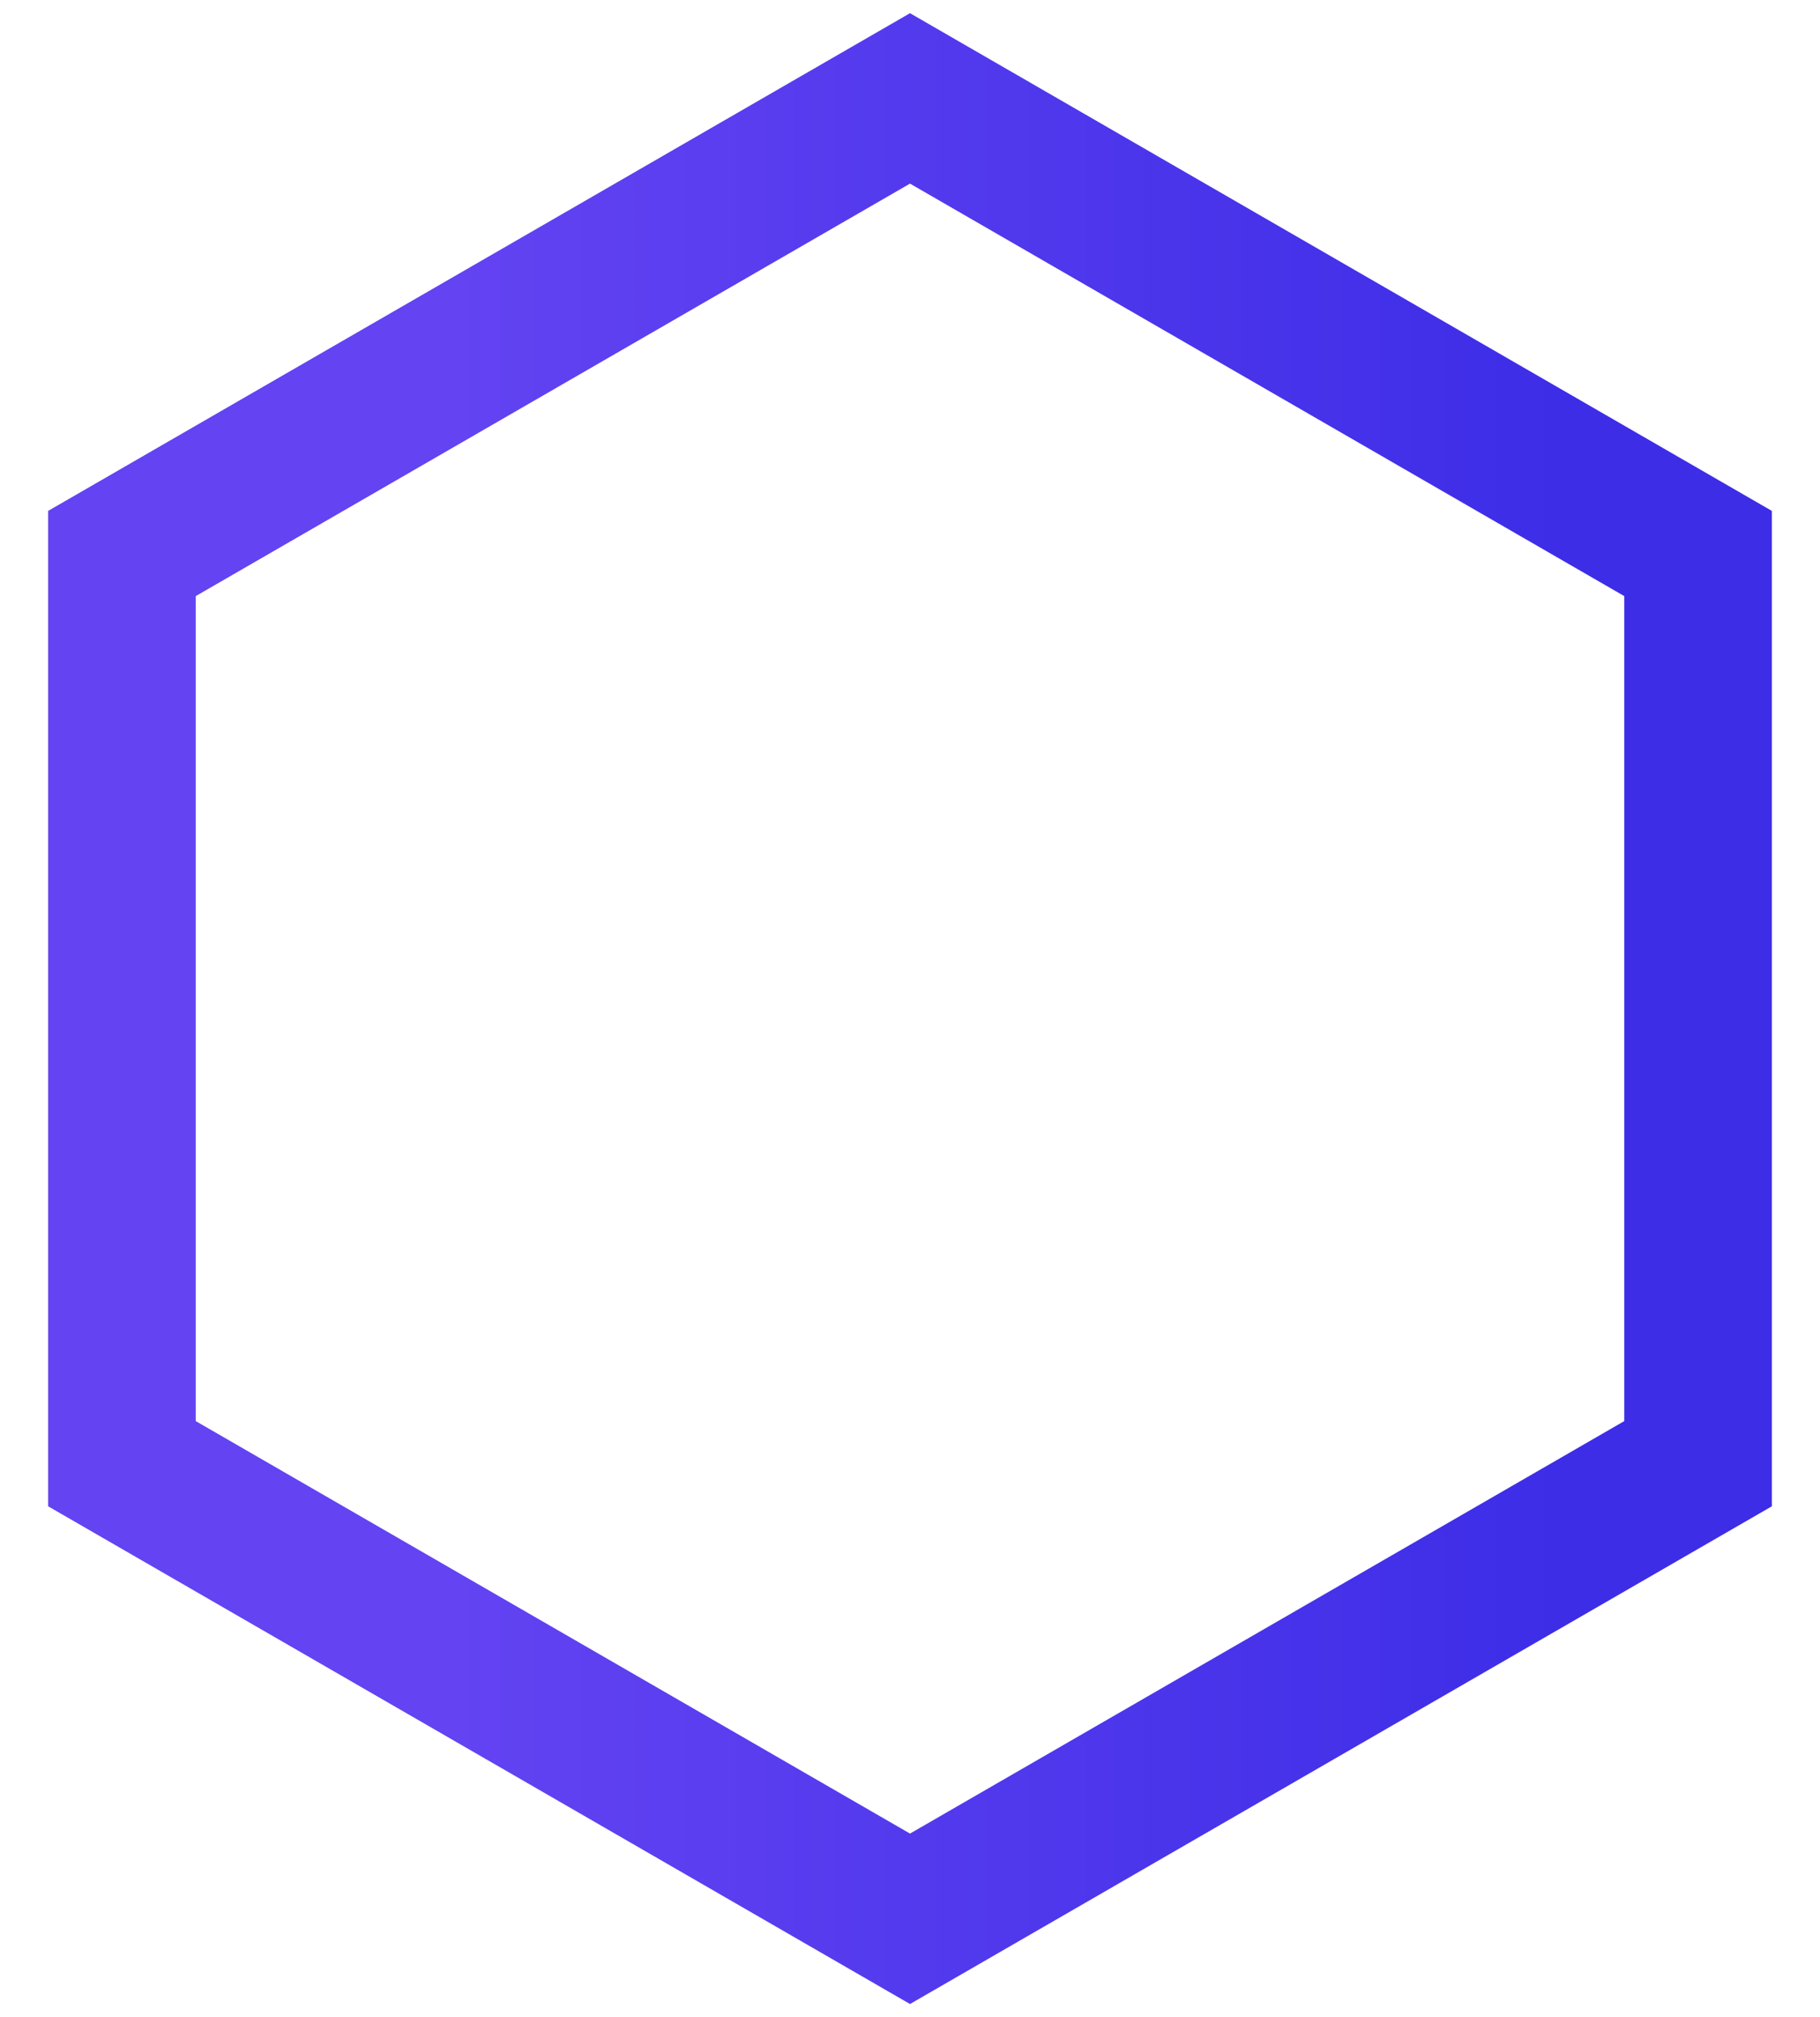
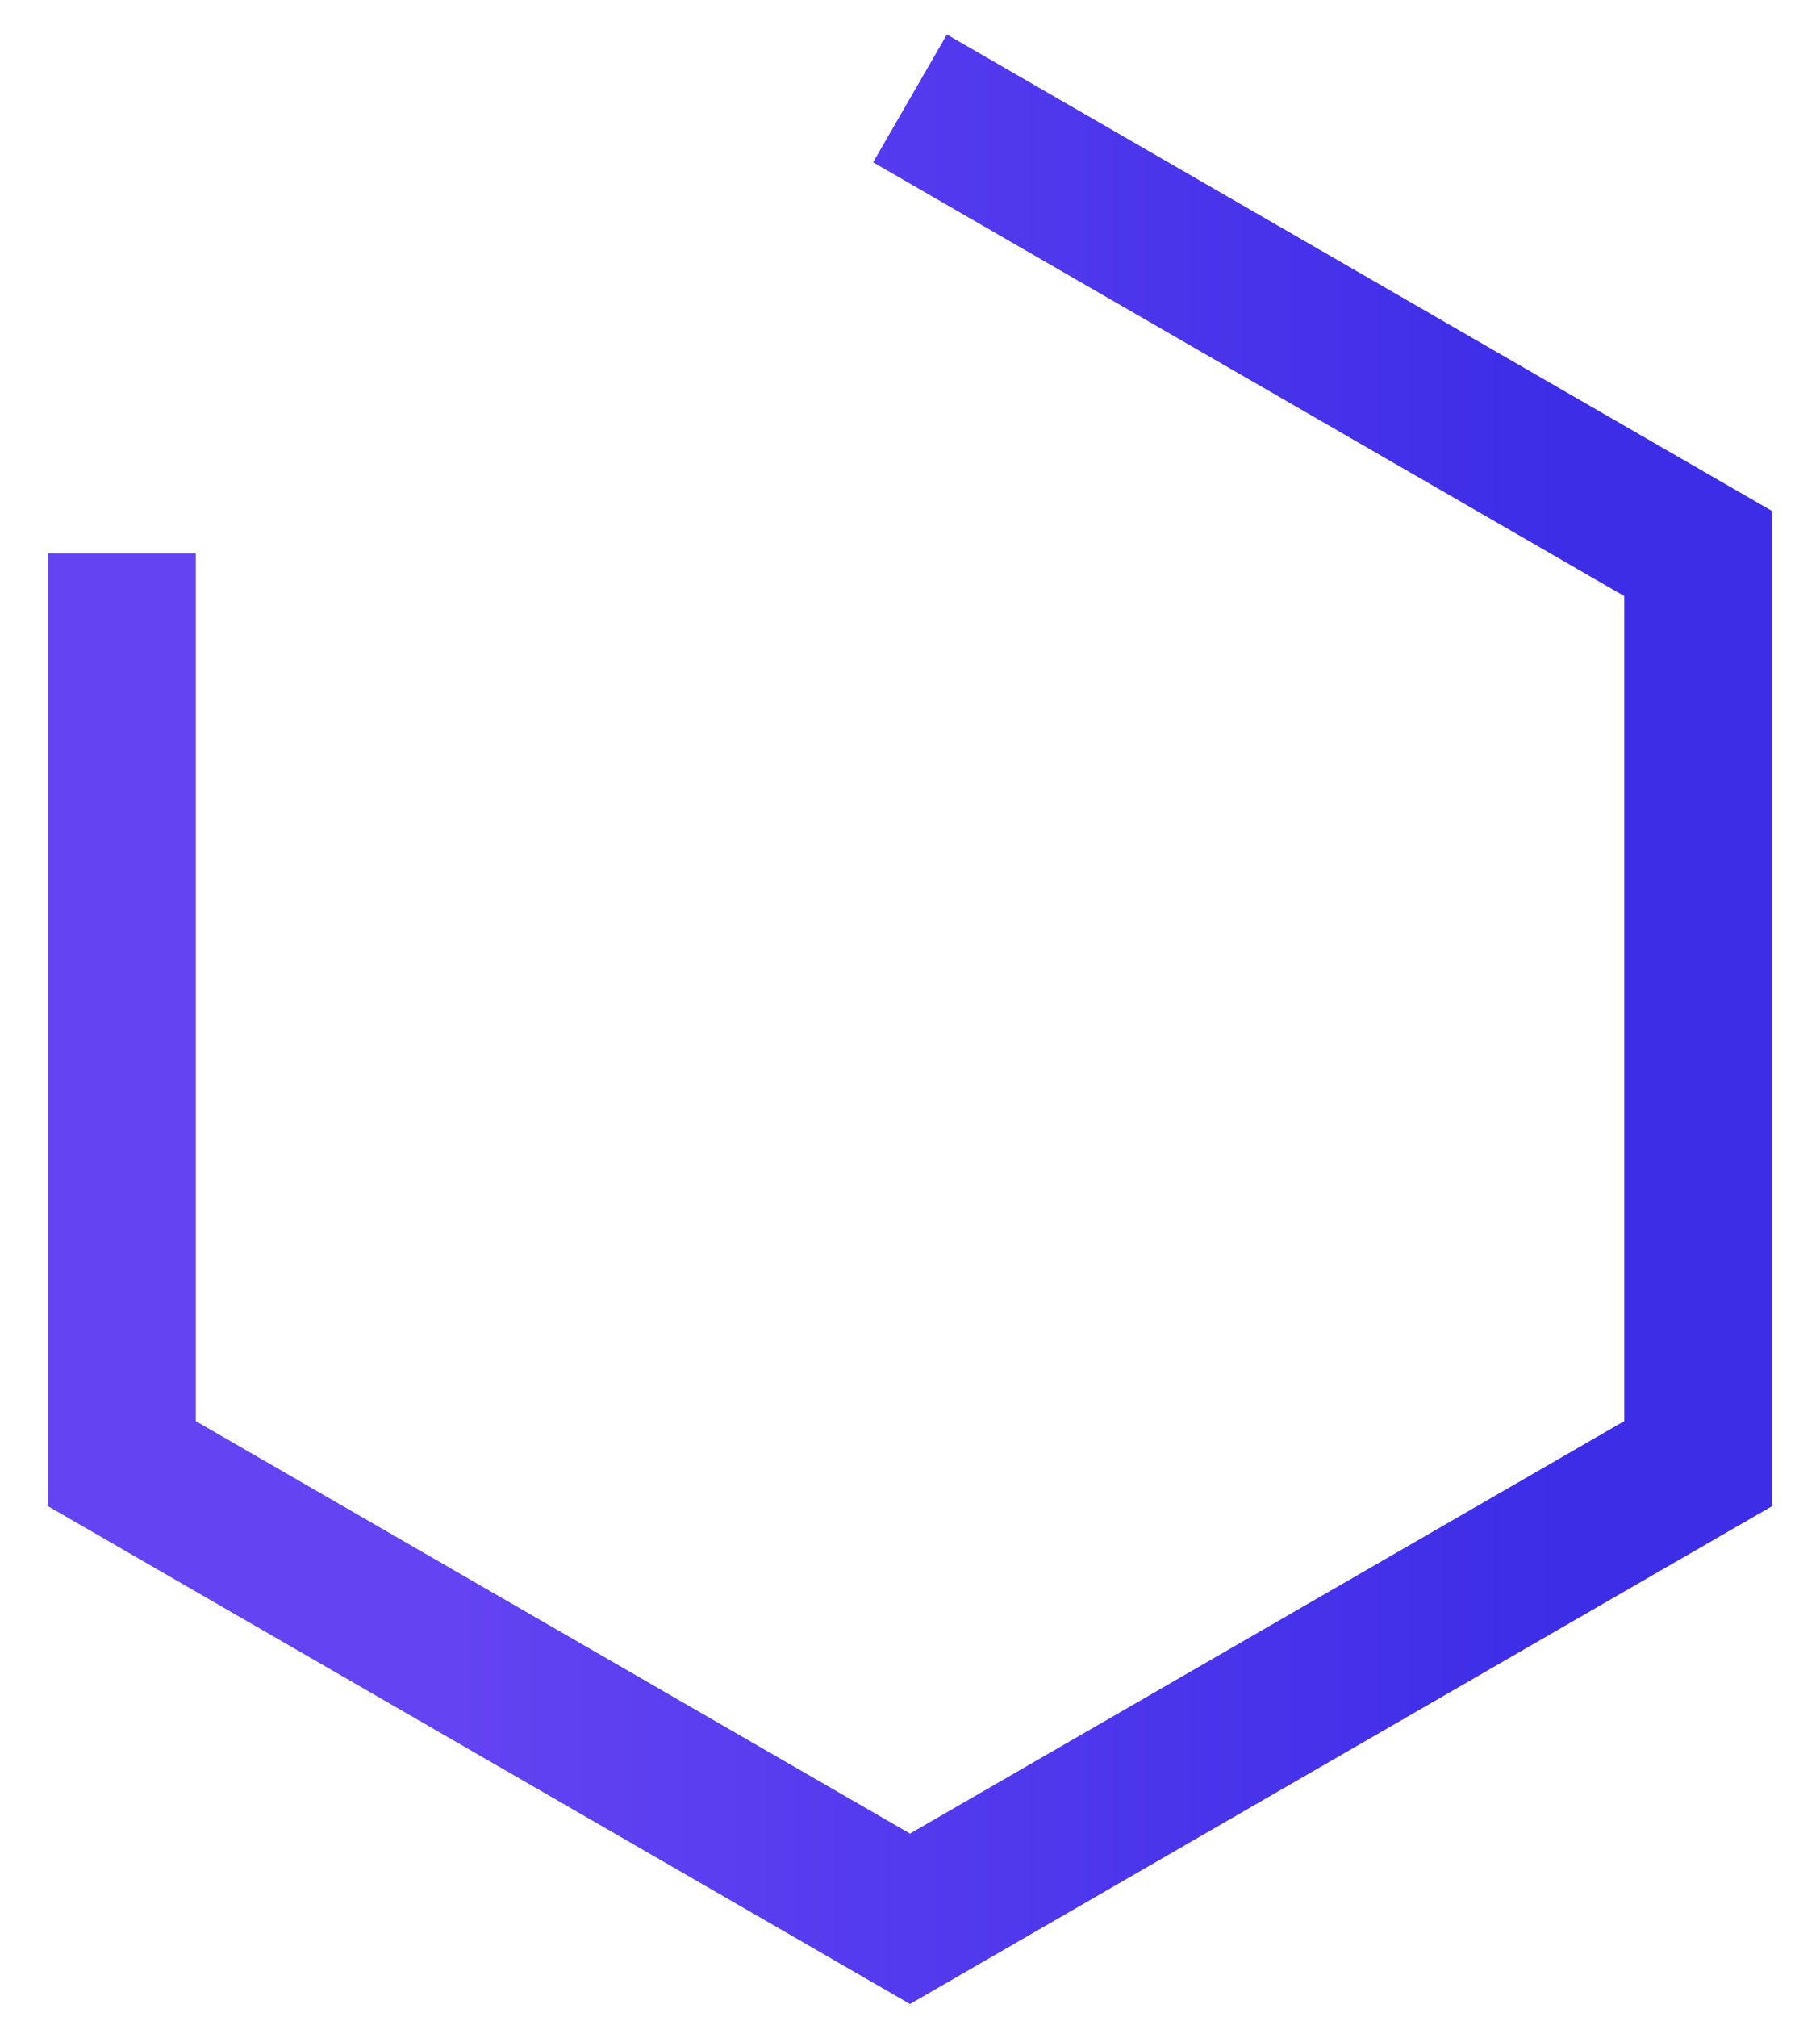
<svg xmlns="http://www.w3.org/2000/svg" viewBox="0 0 37 41" width="37" height="41">
  <defs>
    <linearGradient id="a" x1="91.469%" x2="21.495%" y1="35.222%" y2="35.222%">
      <stop offset="0%" stop-color="#3D2DE7" />
      <stop offset="100%" stop-color="#6343F2" />
    </linearGradient>
  </defs>
-   <path d="M18.5 0l16.021 9.25v18.5L18.5 37 2.479 27.75V9.25z" transform="translate(0 2)" fill-rule="nonzero" stroke="url(#a)" stroke-width="3" fill="none" />
+   <path d="M18.5 0l16.021 9.25v18.5L18.5 37 2.479 27.75V9.25" transform="translate(0 2)" fill-rule="nonzero" stroke="url(#a)" stroke-width="3" fill="none" />
</svg>